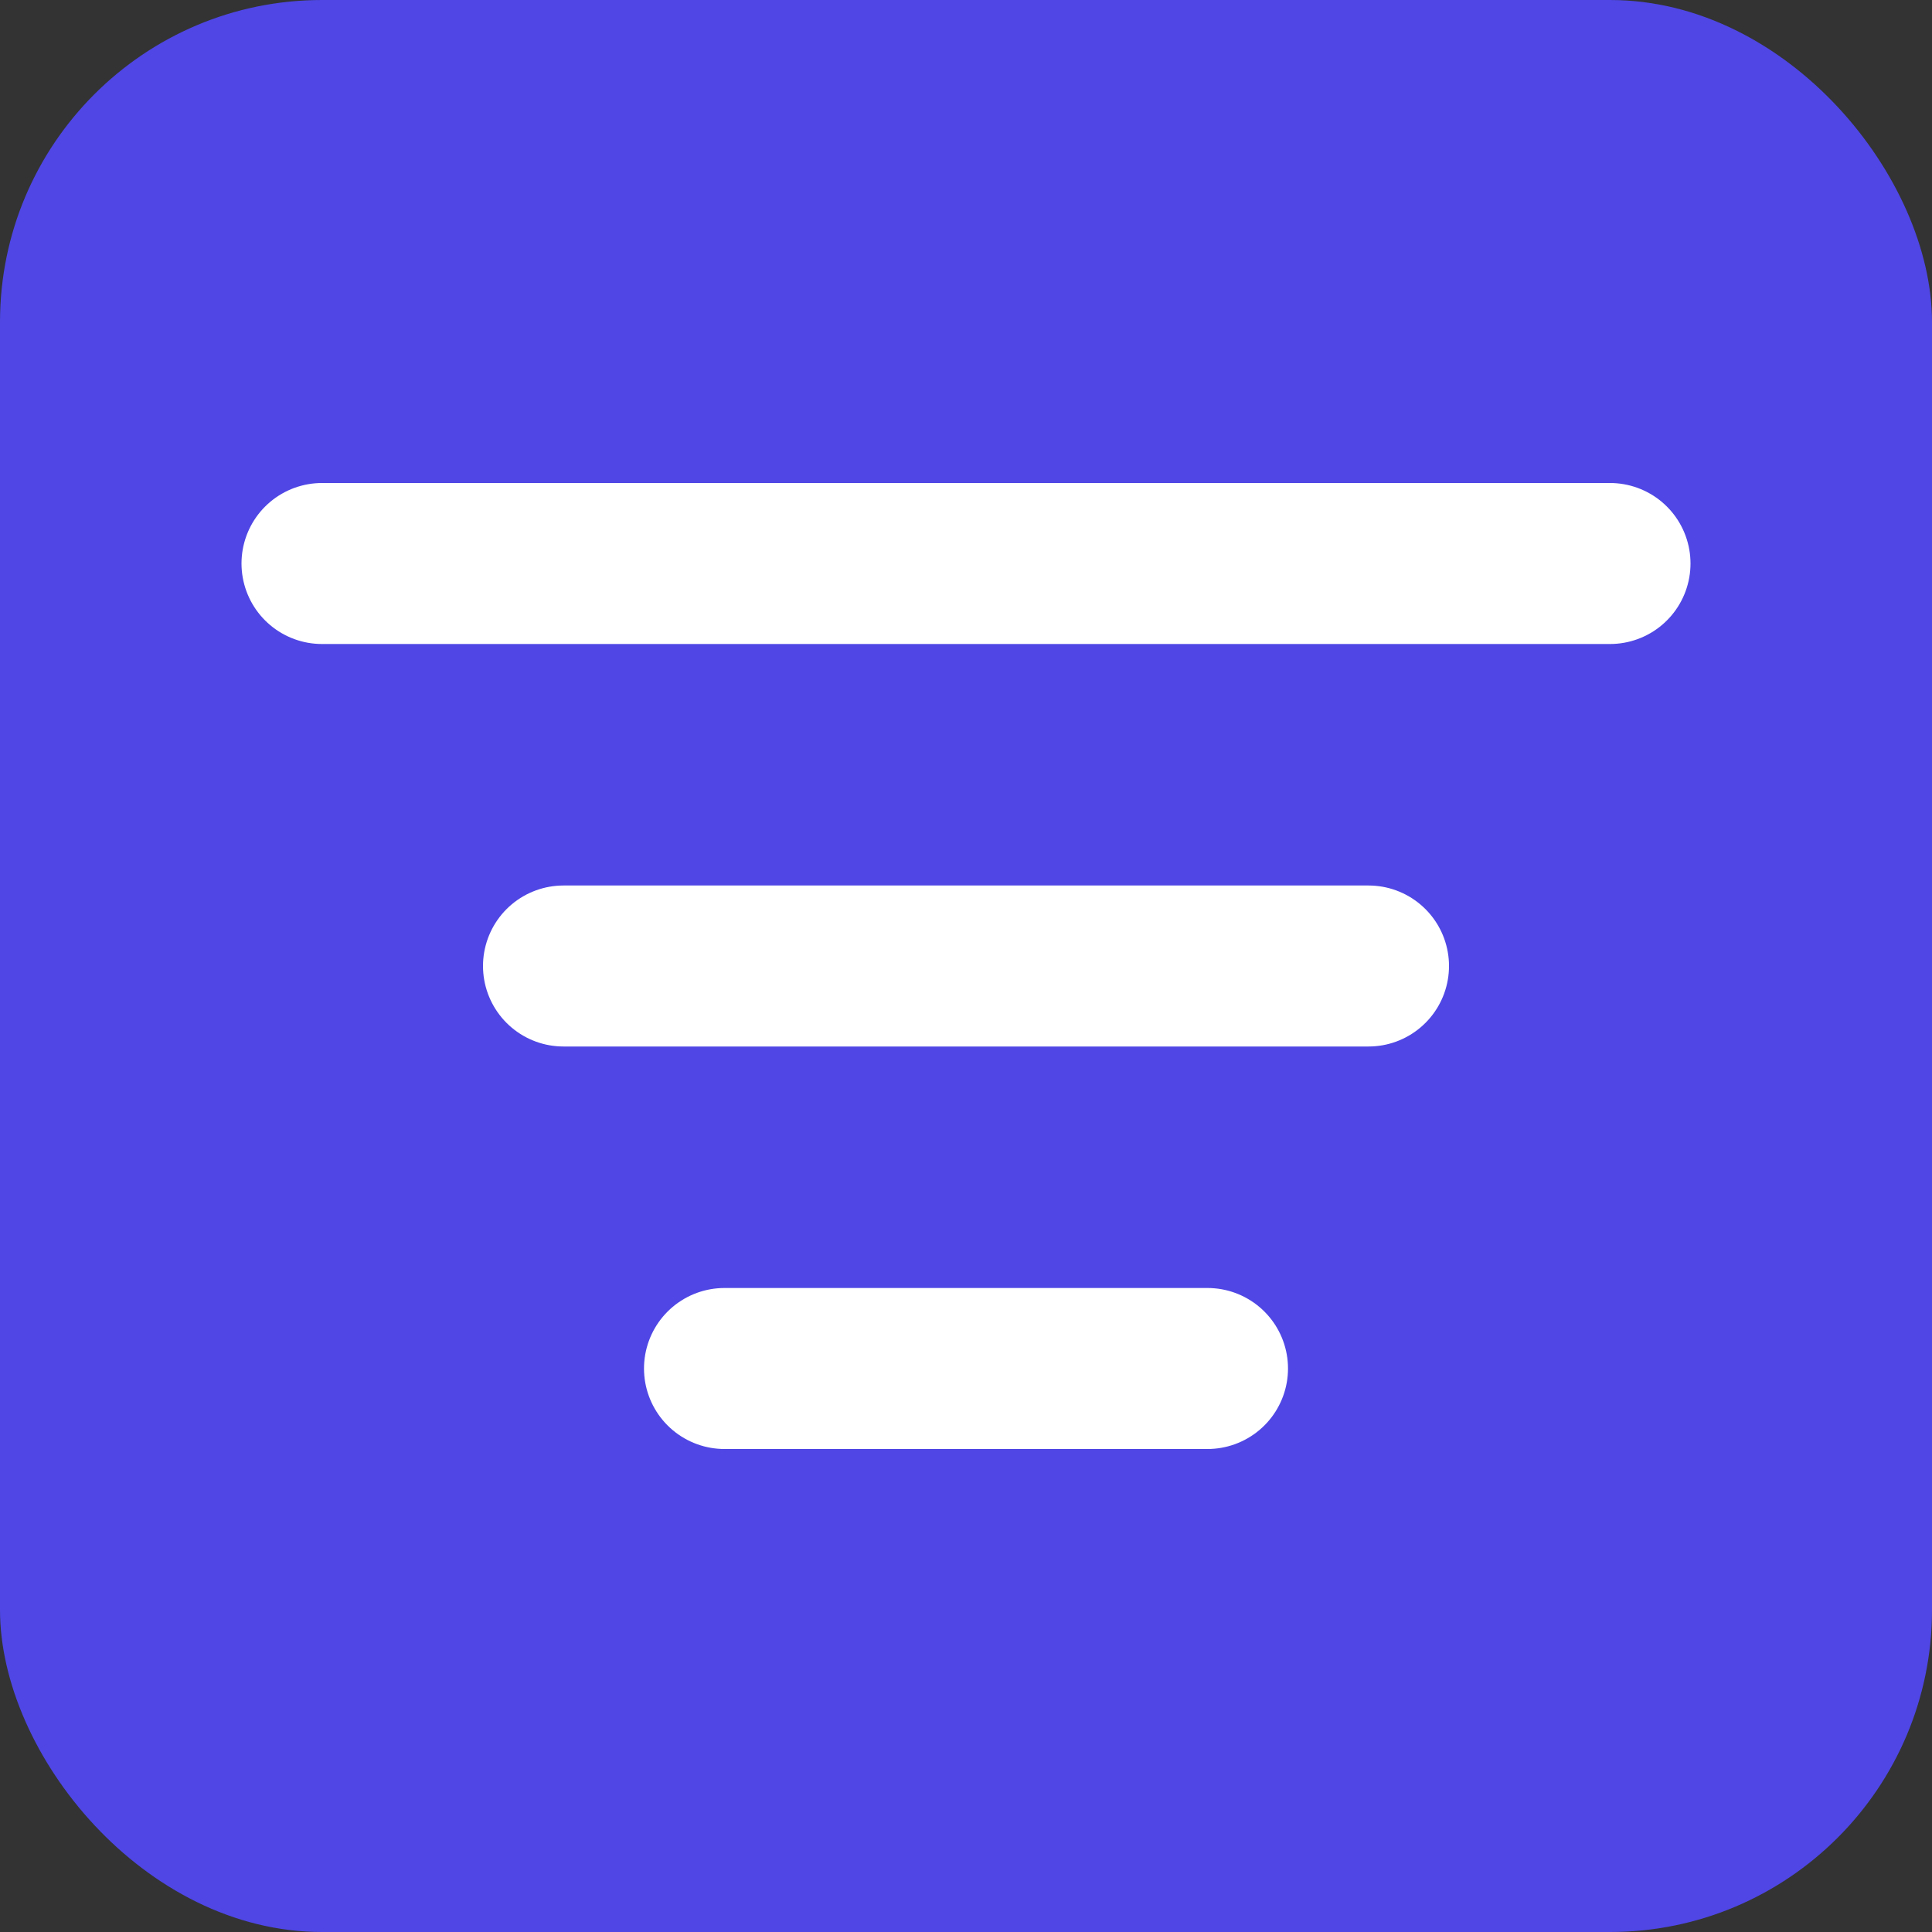
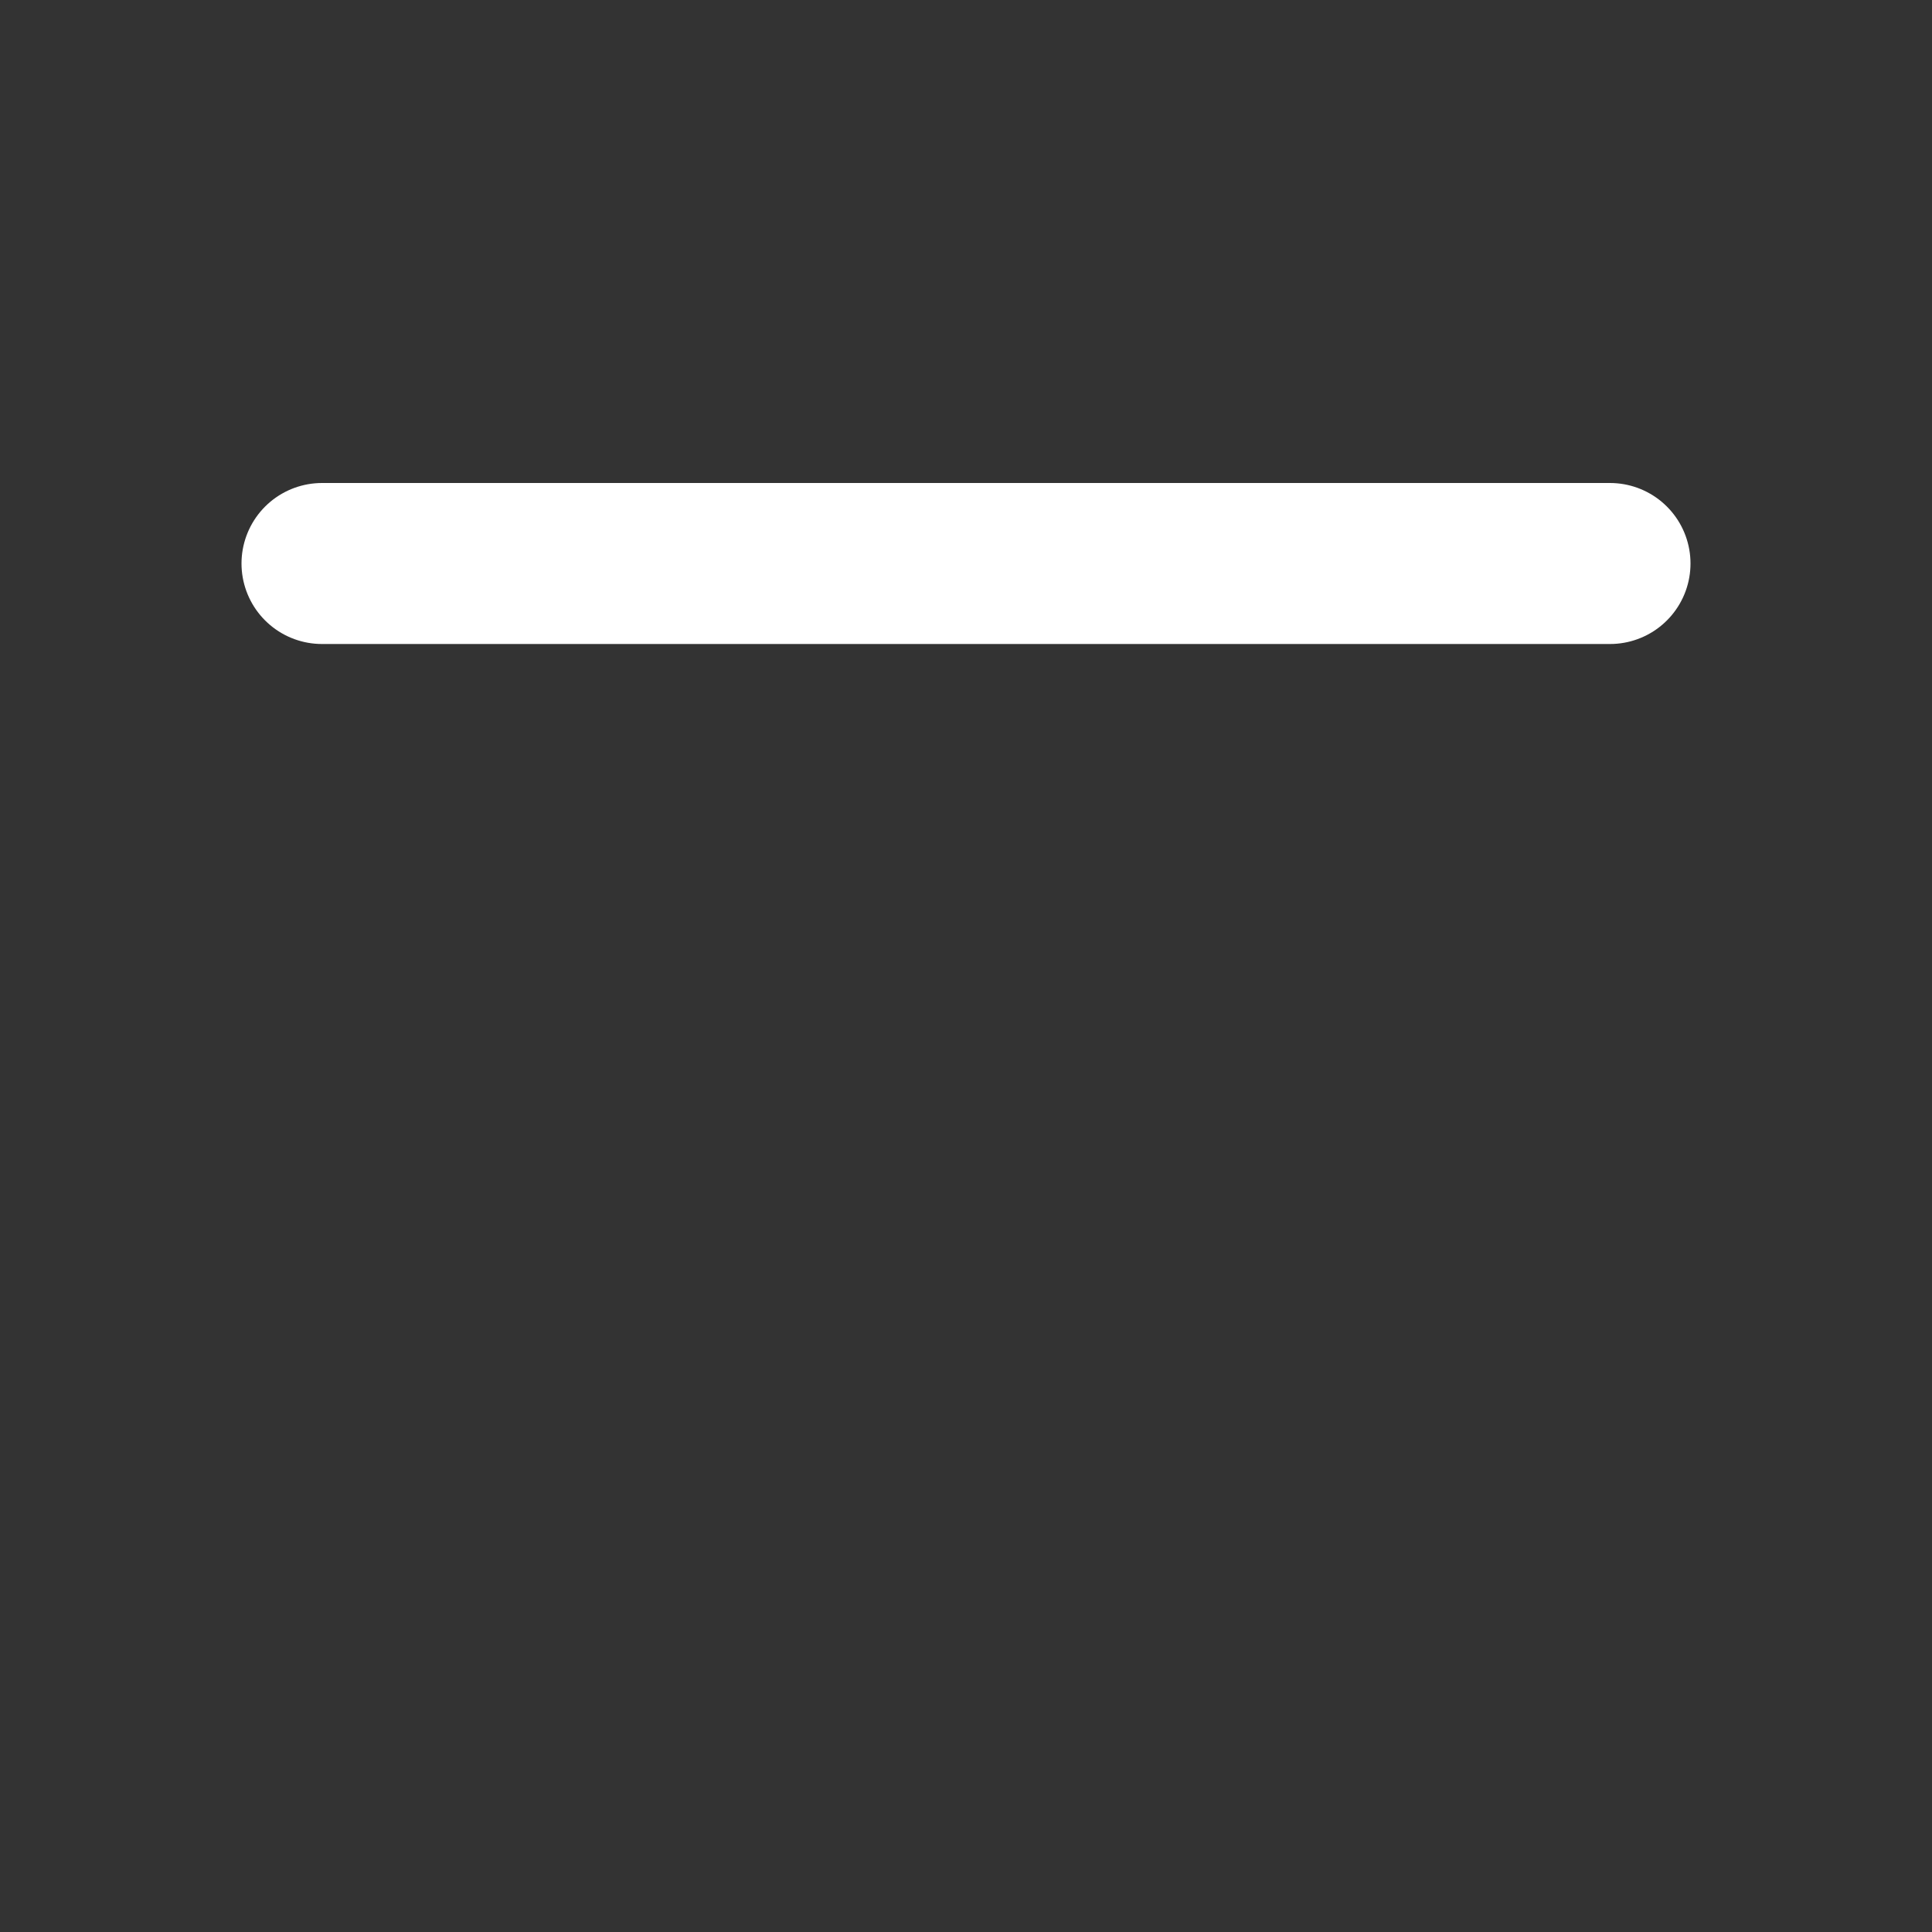
<svg xmlns="http://www.w3.org/2000/svg" viewBox="0 0 24 24" role="img">
  <rect x="0" y="0" width="24" height="24" fill="#333333" stroke="none" />
-   <rect width="24" height="24" rx="4" fill="#4F46E5" />
  <path d="M4 7h16" stroke="#FFFFFF" stroke-width="2" stroke-linecap="round" stroke-linejoin="round" />
-   <path d="M7 12h10" stroke="#FFFFFF" stroke-width="2" stroke-linecap="round" stroke-linejoin="round" />
-   <path d="M9 17h6" stroke="#FFFFFF" stroke-width="2" stroke-linecap="round" stroke-linejoin="round" />
</svg>